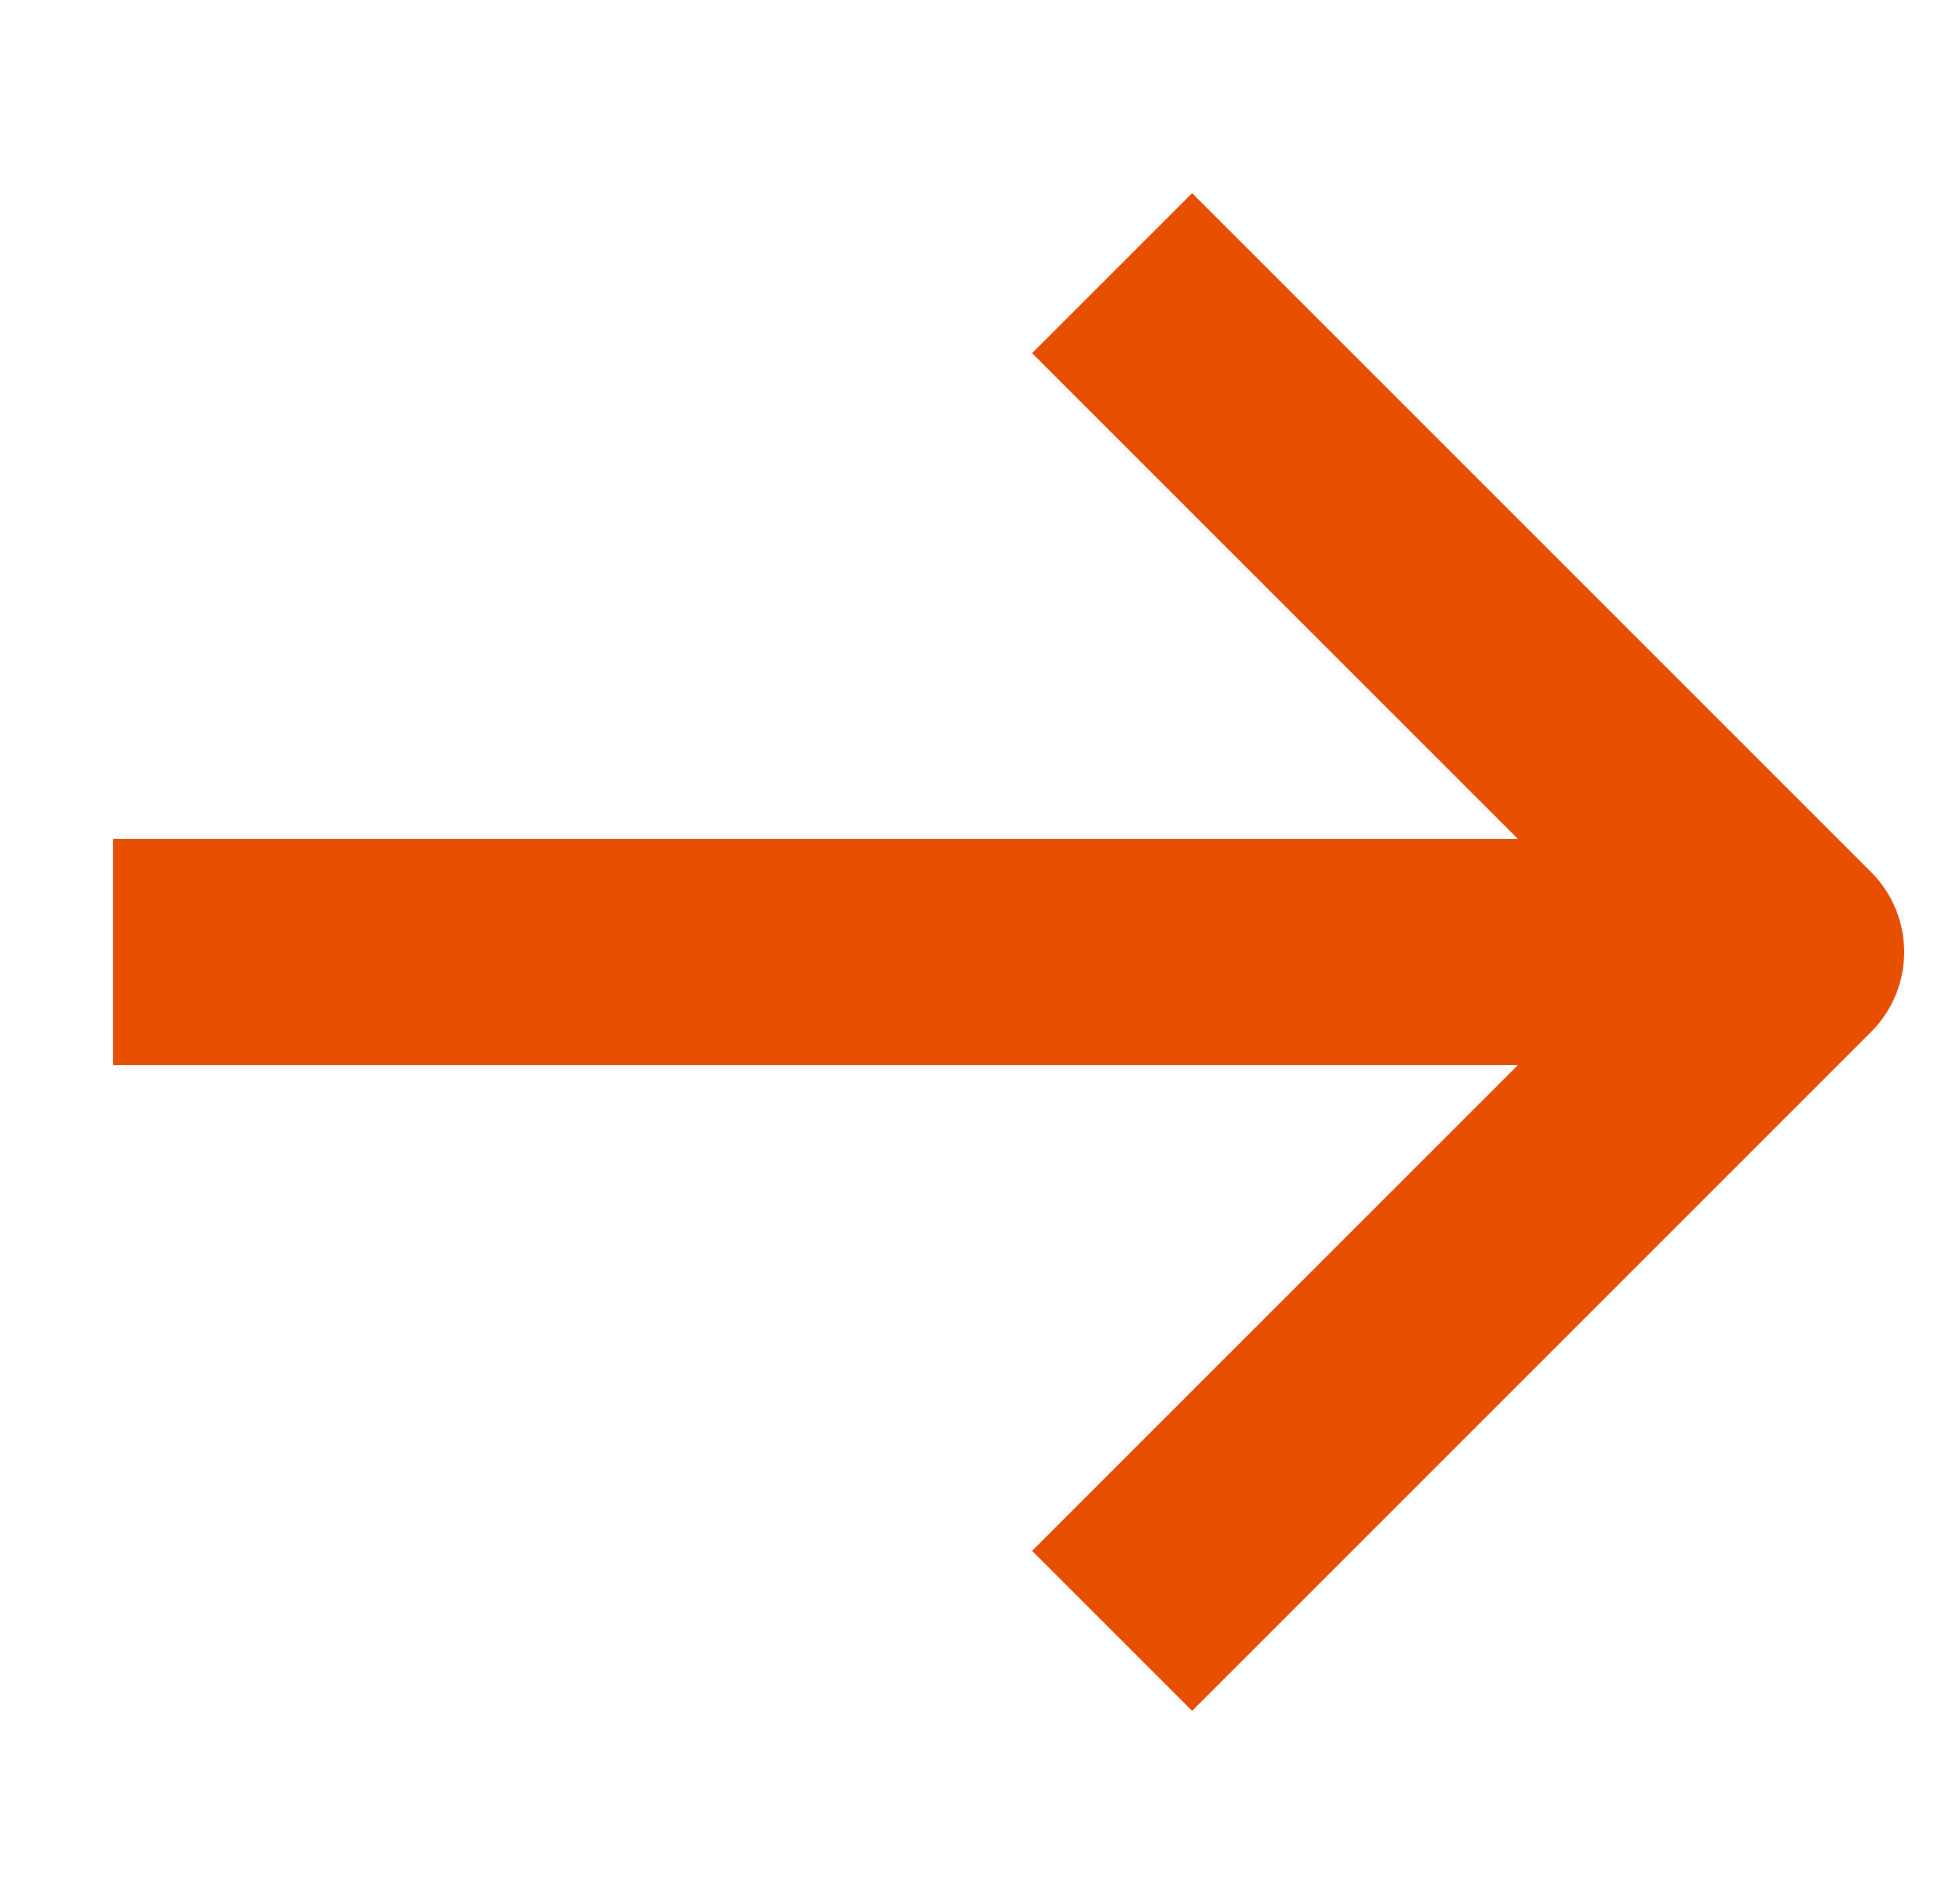
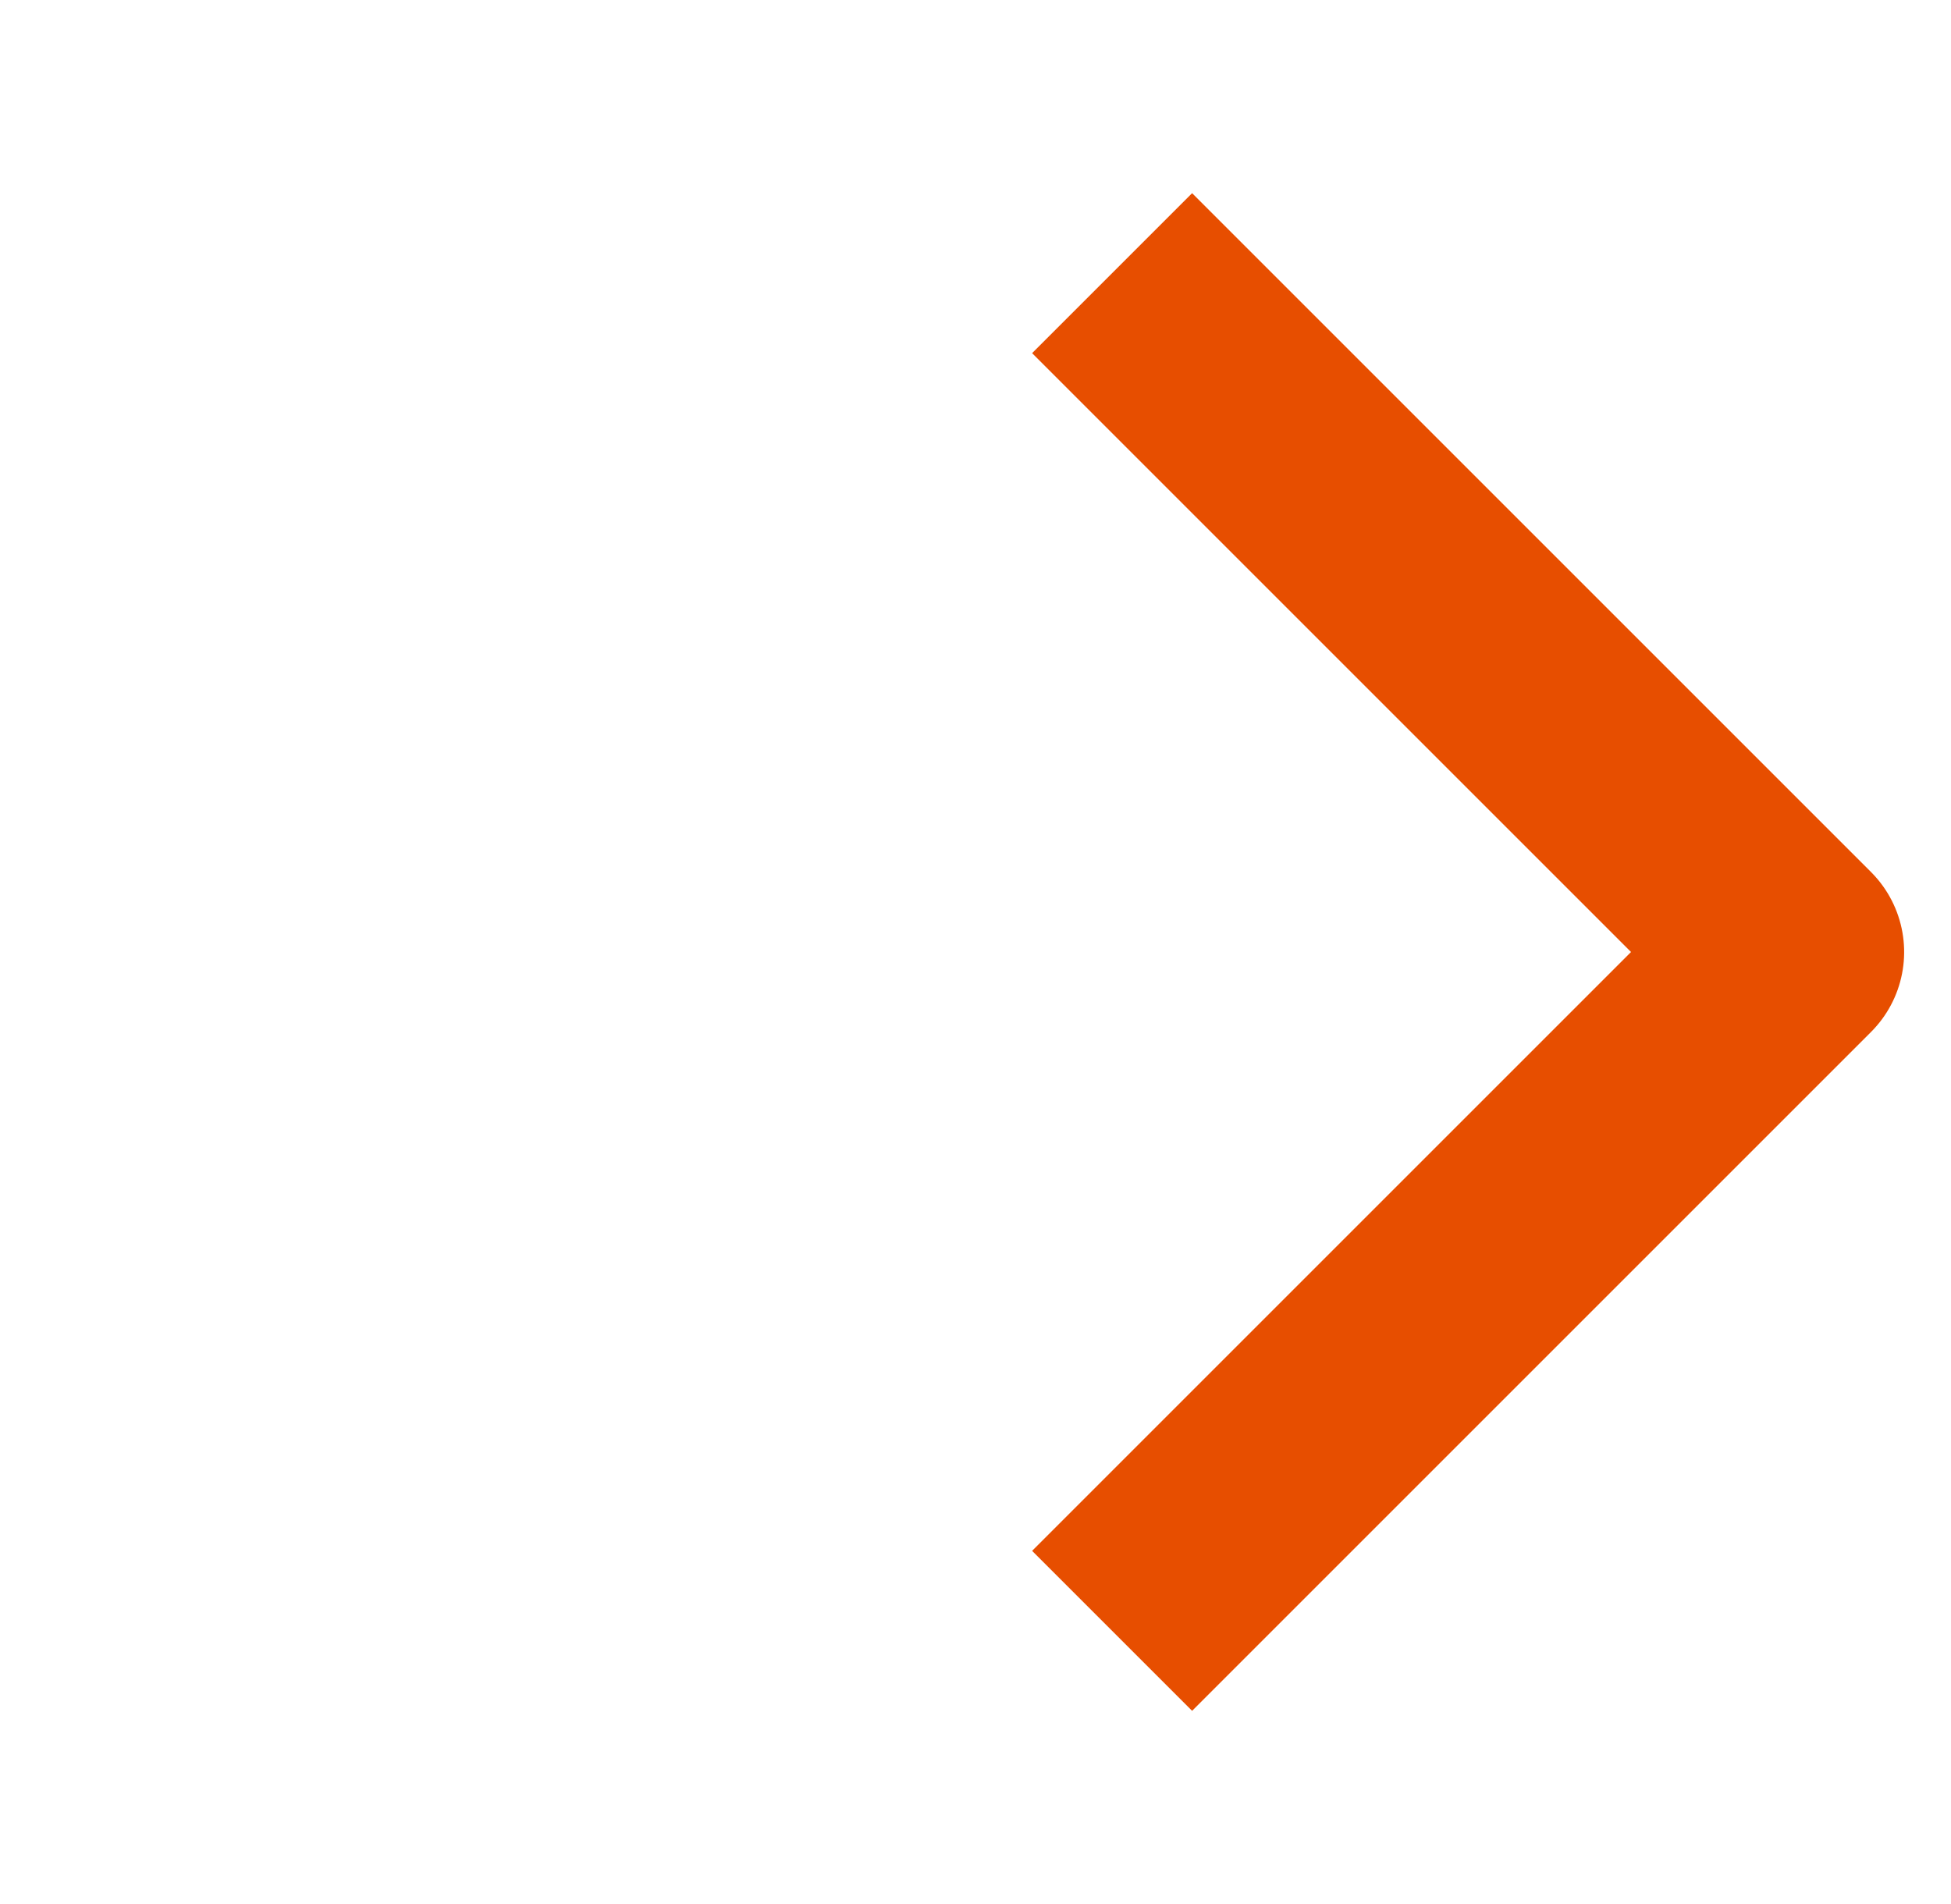
<svg xmlns="http://www.w3.org/2000/svg" width="17.246" height="16.832" viewBox="0 0 17.246 16.832">
  <g id="Icon_feather-arrow-up-right" data-name="Icon feather-arrow-up-right" transform="translate(10.916 -11.349) rotate(45)">
-     <path id="Path_39" data-name="Path 39" d="M6.964,20.988,17.452,10.5" fill="none" stroke="#E74E00" stroke-linejoin="round" stroke-width="2" />
    <path id="Path_40" data-name="Path 40" d="M10.5,10.5h8.487v8.487" transform="translate(-1.535)" fill="none" stroke="#E74E00" stroke-linejoin="round" stroke-width="2" />
  </g>
</svg>